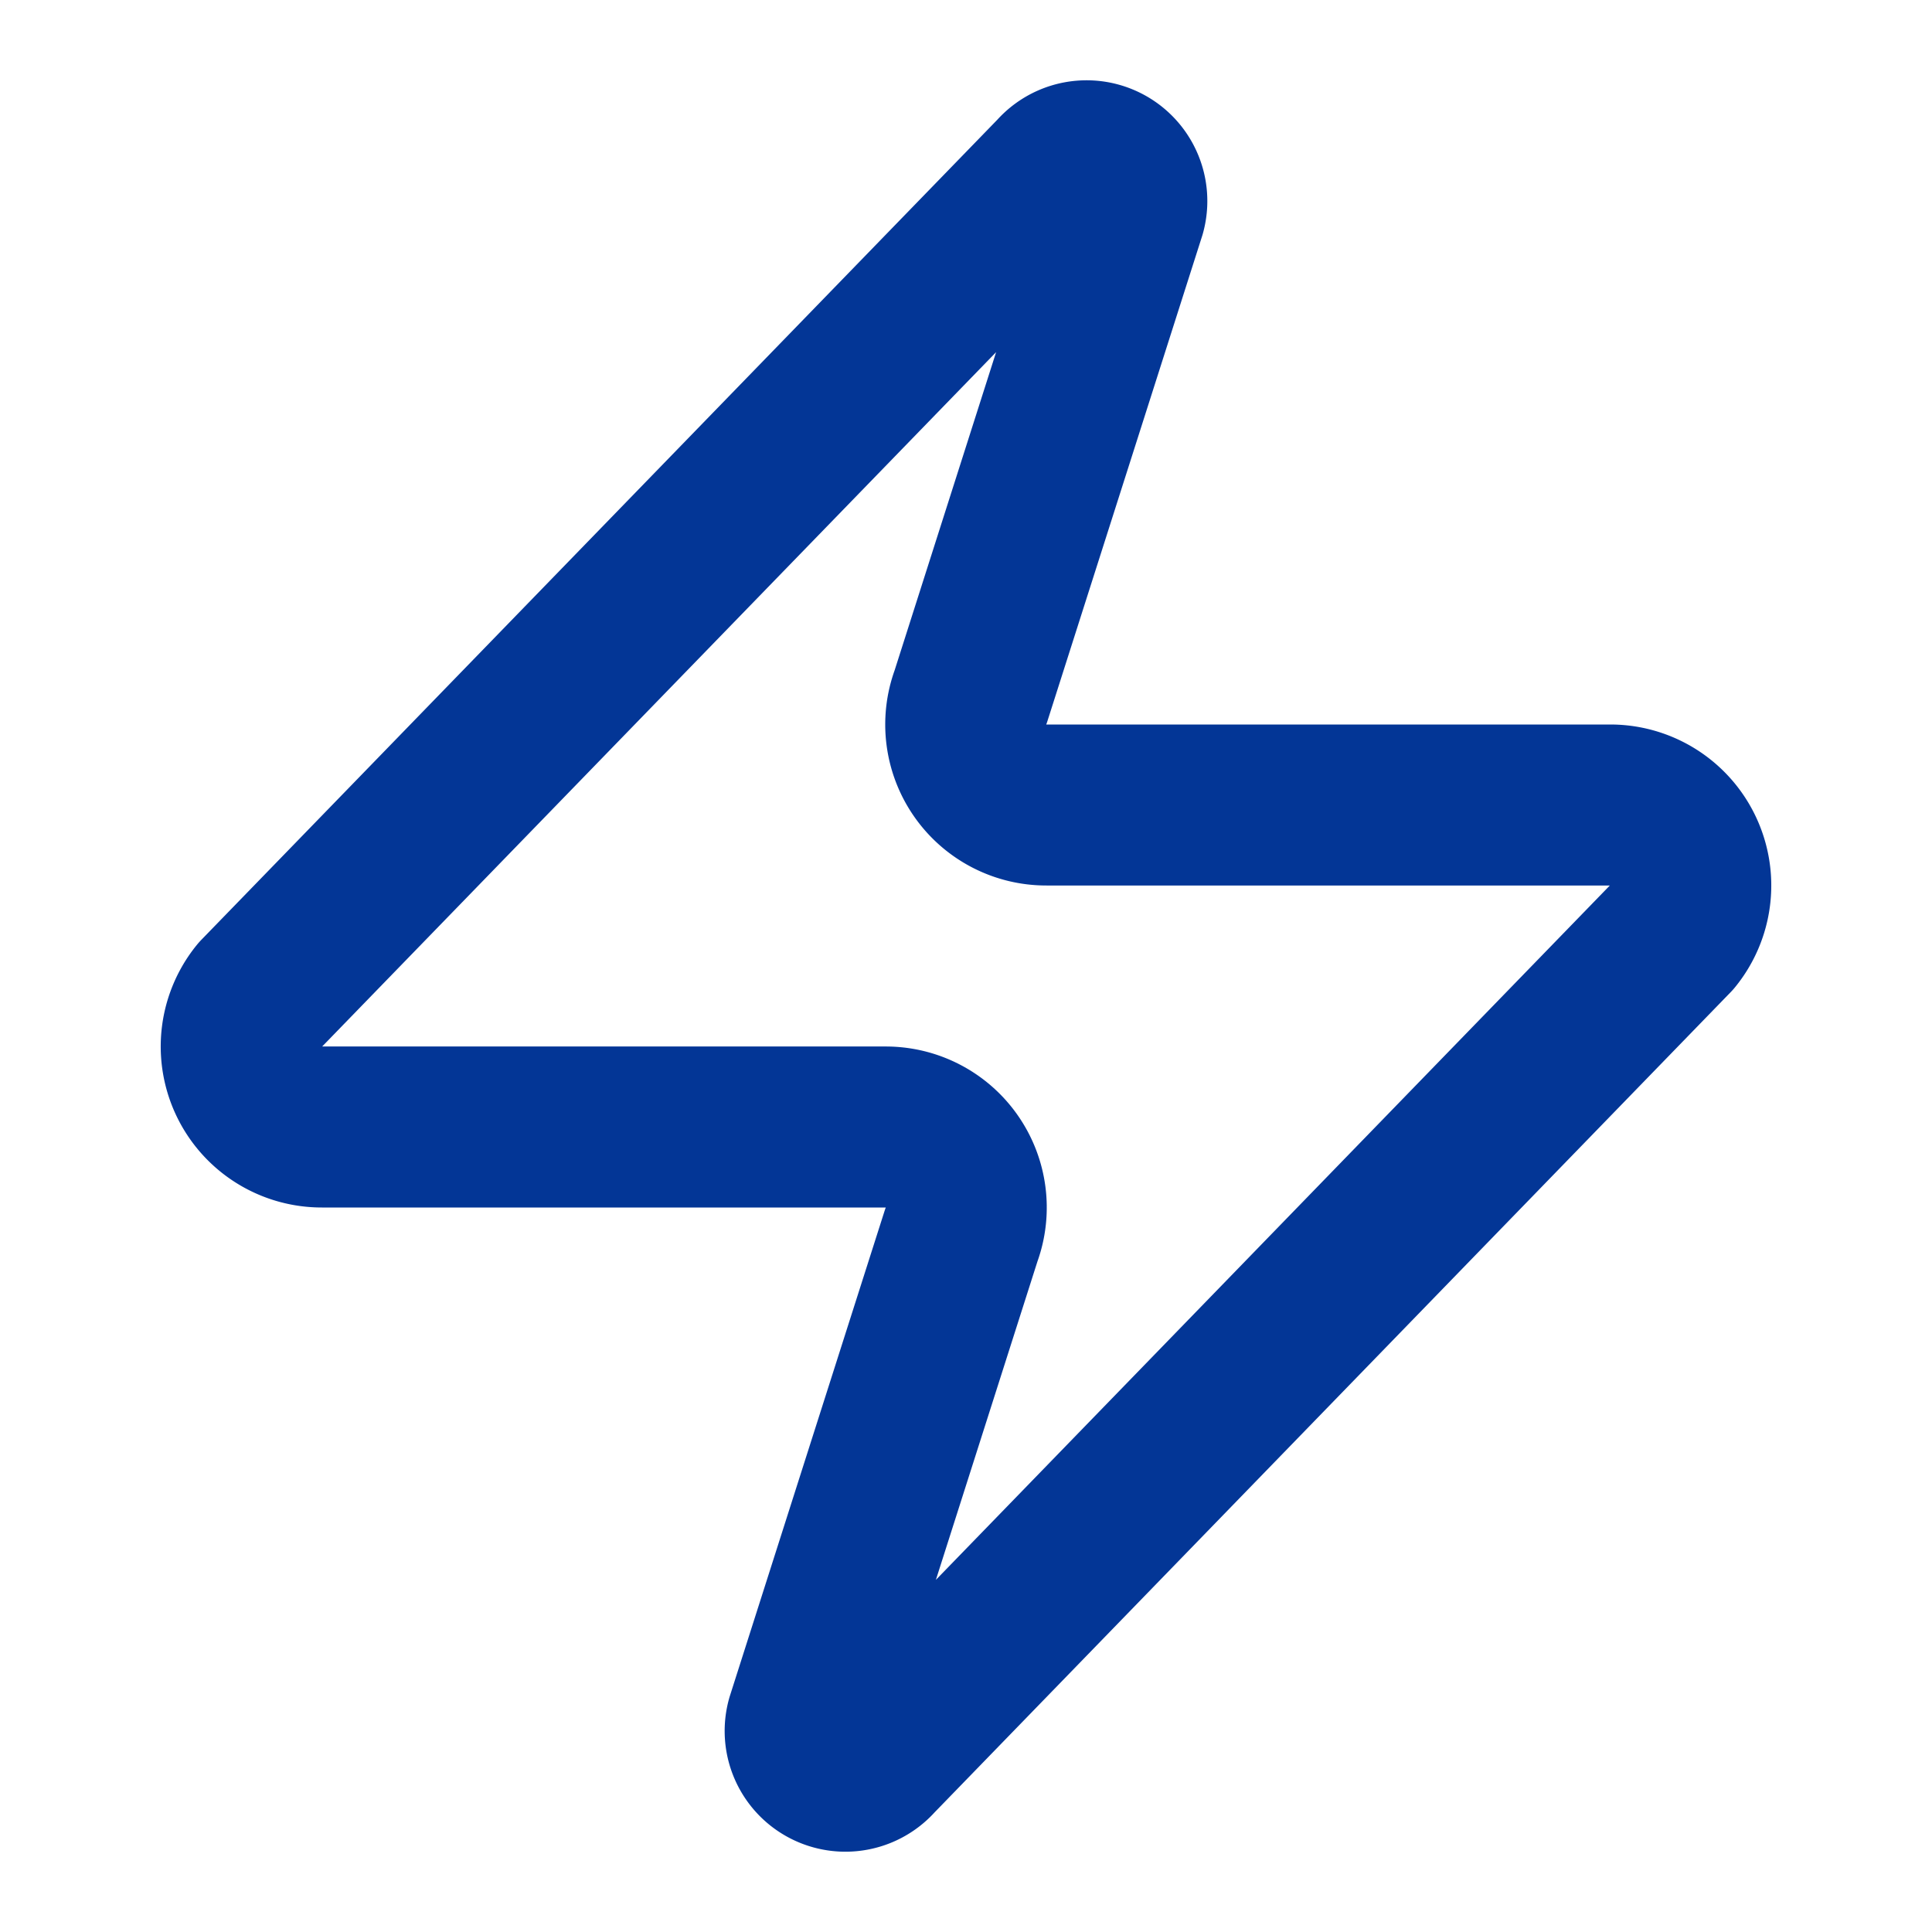
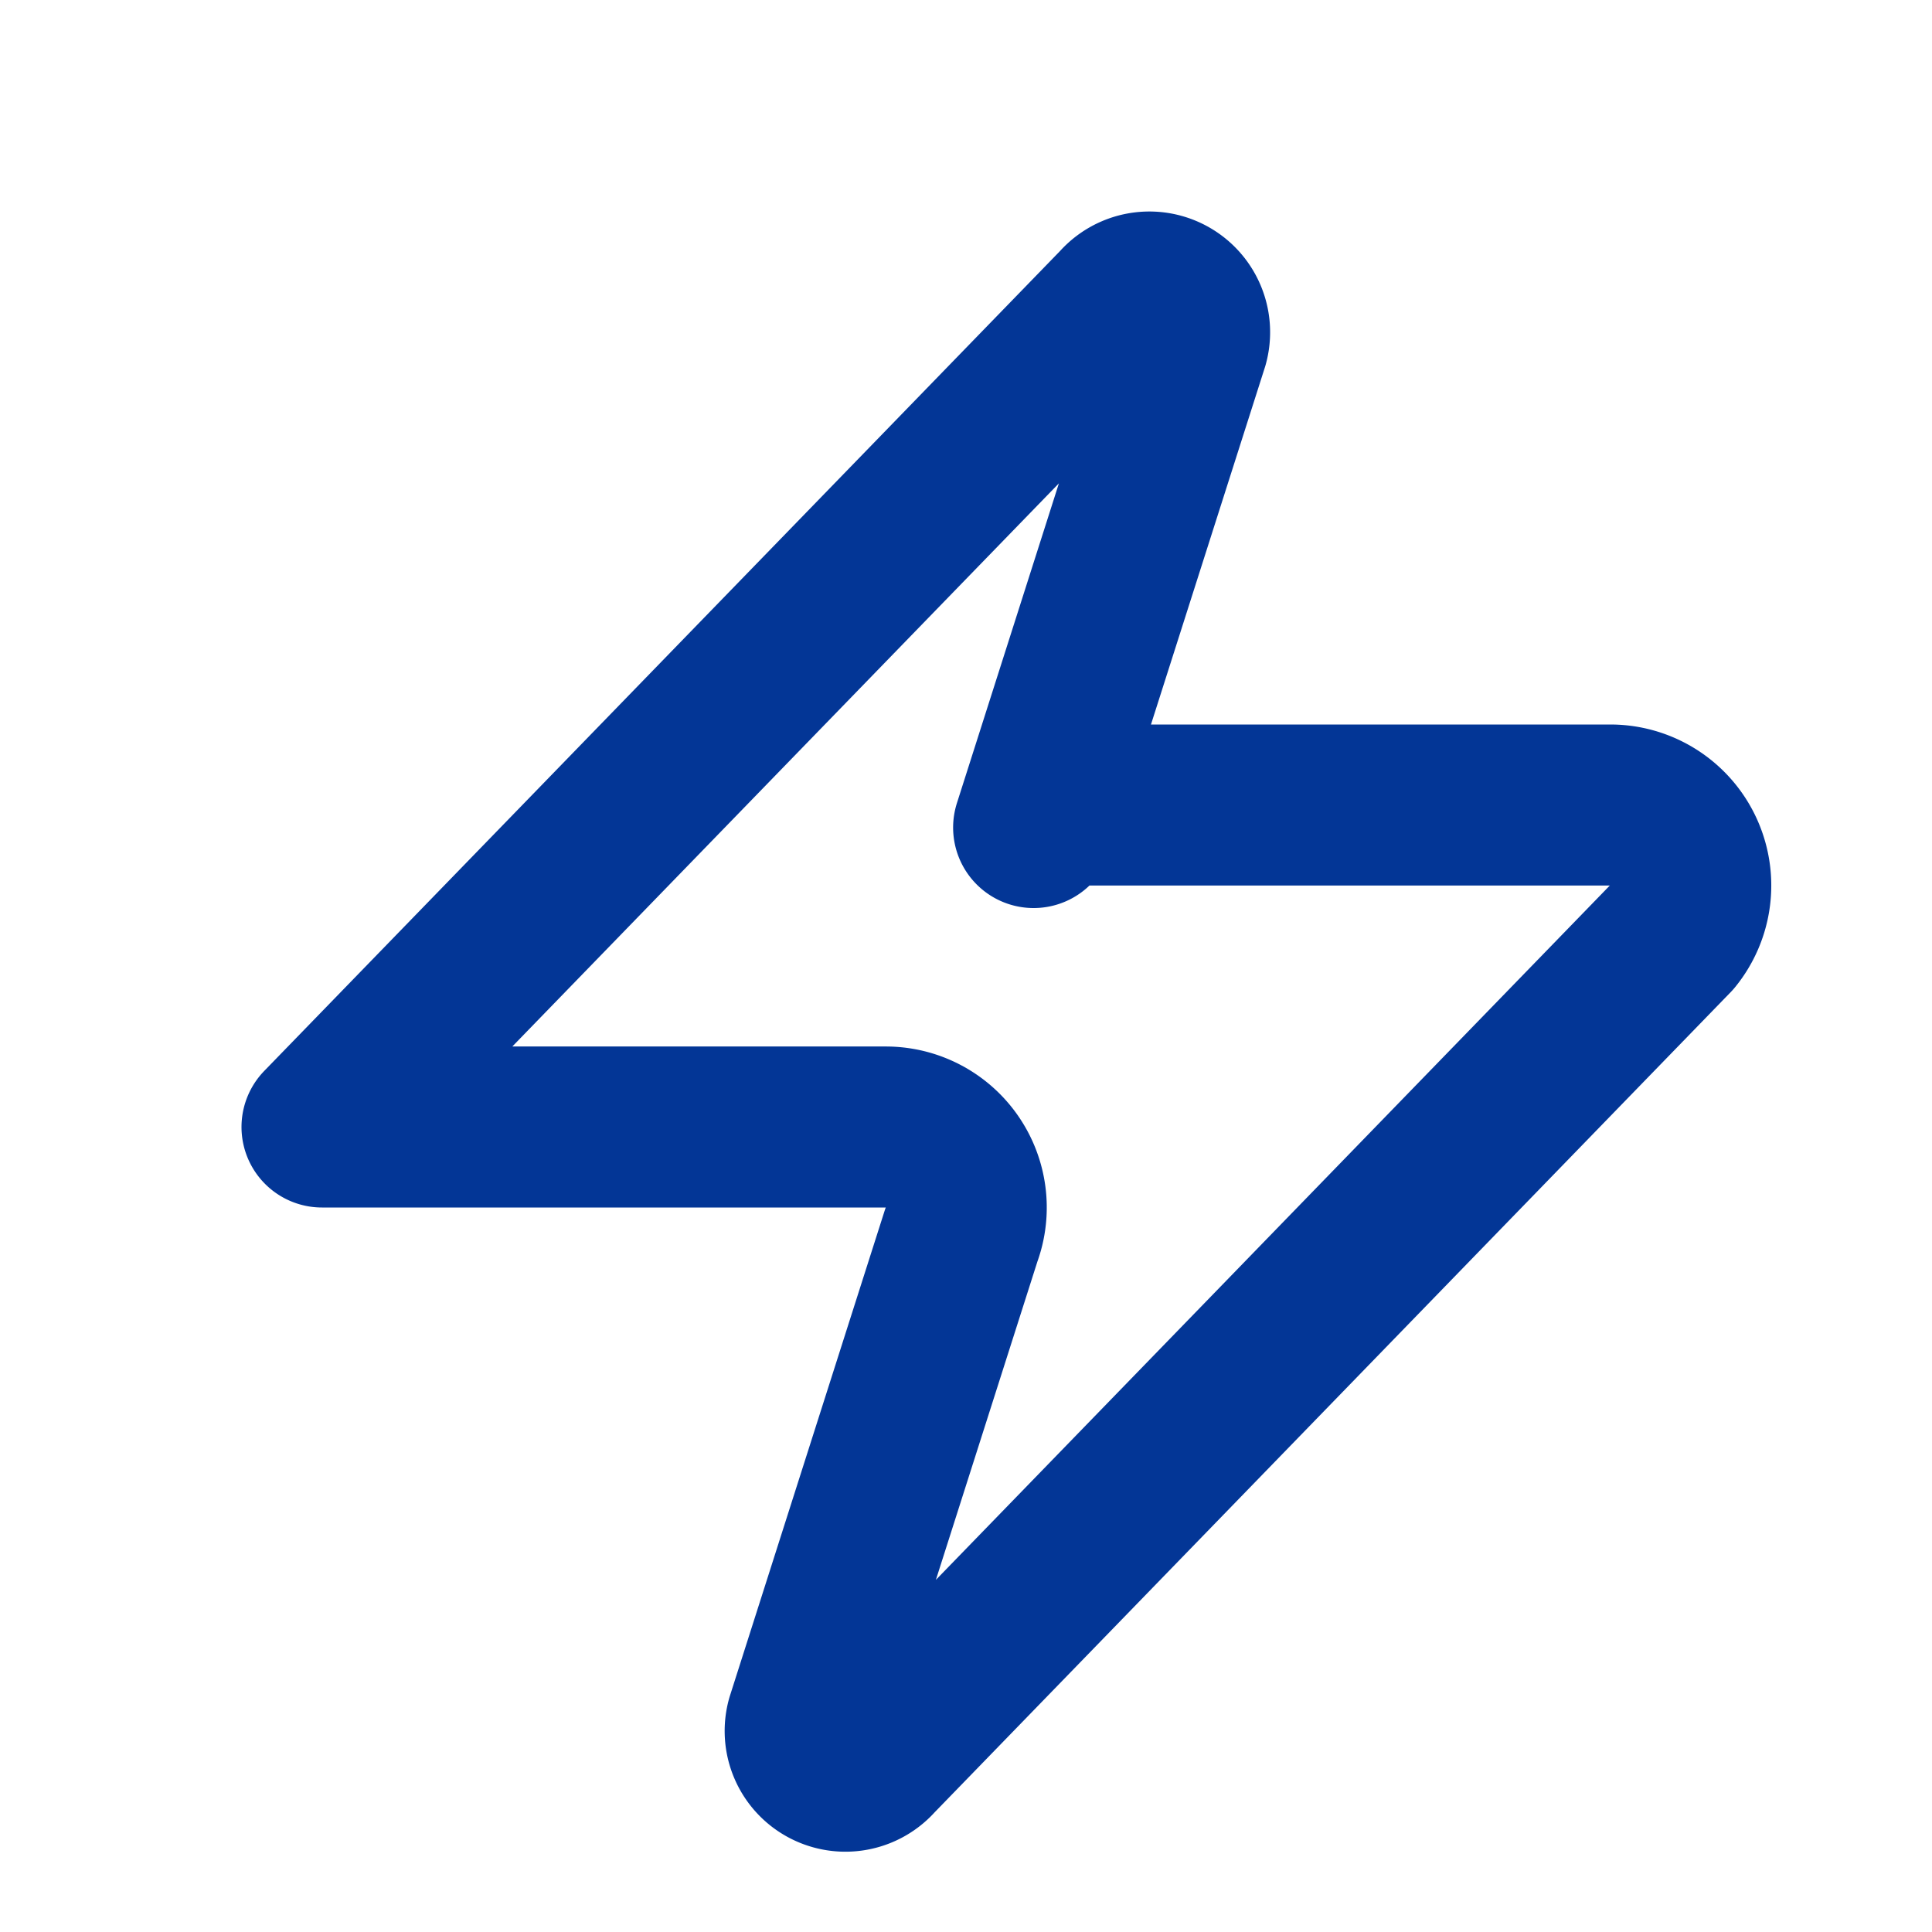
<svg xmlns="http://www.w3.org/2000/svg" color="#033696" width="24" height="24" viewBox="0 0 24 24" fill="none" stroke="currentColor" stroke-width="2" stroke-linecap="round" stroke-linejoin="round" class="lucide lucide-zap h-6 w-6 text-primary" data-lov-id="src/pages/AshwagandhaExtract.tsx:142:18" data-lov-name="Zap" data-component-path="src/pages/AshwagandhaExtract.tsx" data-component-line="142" data-component-file="AshwagandhaExtract.tsx" data-component-name="Zap" data-component-content="%7B%22className%22%3A%22h-6%20w-6%20text-primary%22%7D">
-   <path d="M4 14a1 1 0 0 1-.78-1.63l9.9-10.2a.5.5 0 0 1 .86.46l-1.92 6.02A1 1 0 0 0 13 10h7a1 1 0 0 1 .78 1.63l-9.9 10.2a.5.5 0 0 1-.86-.46l1.92-6.02A1 1 0 0 0 11 14z" />
+   <path d="M4 14l9.9-10.2a.5.5 0 0 1 .86.46l-1.92 6.02A1 1 0 0 0 13 10h7a1 1 0 0 1 .78 1.63l-9.9 10.2a.5.5 0 0 1-.86-.46l1.92-6.02A1 1 0 0 0 11 14z" />
</svg>